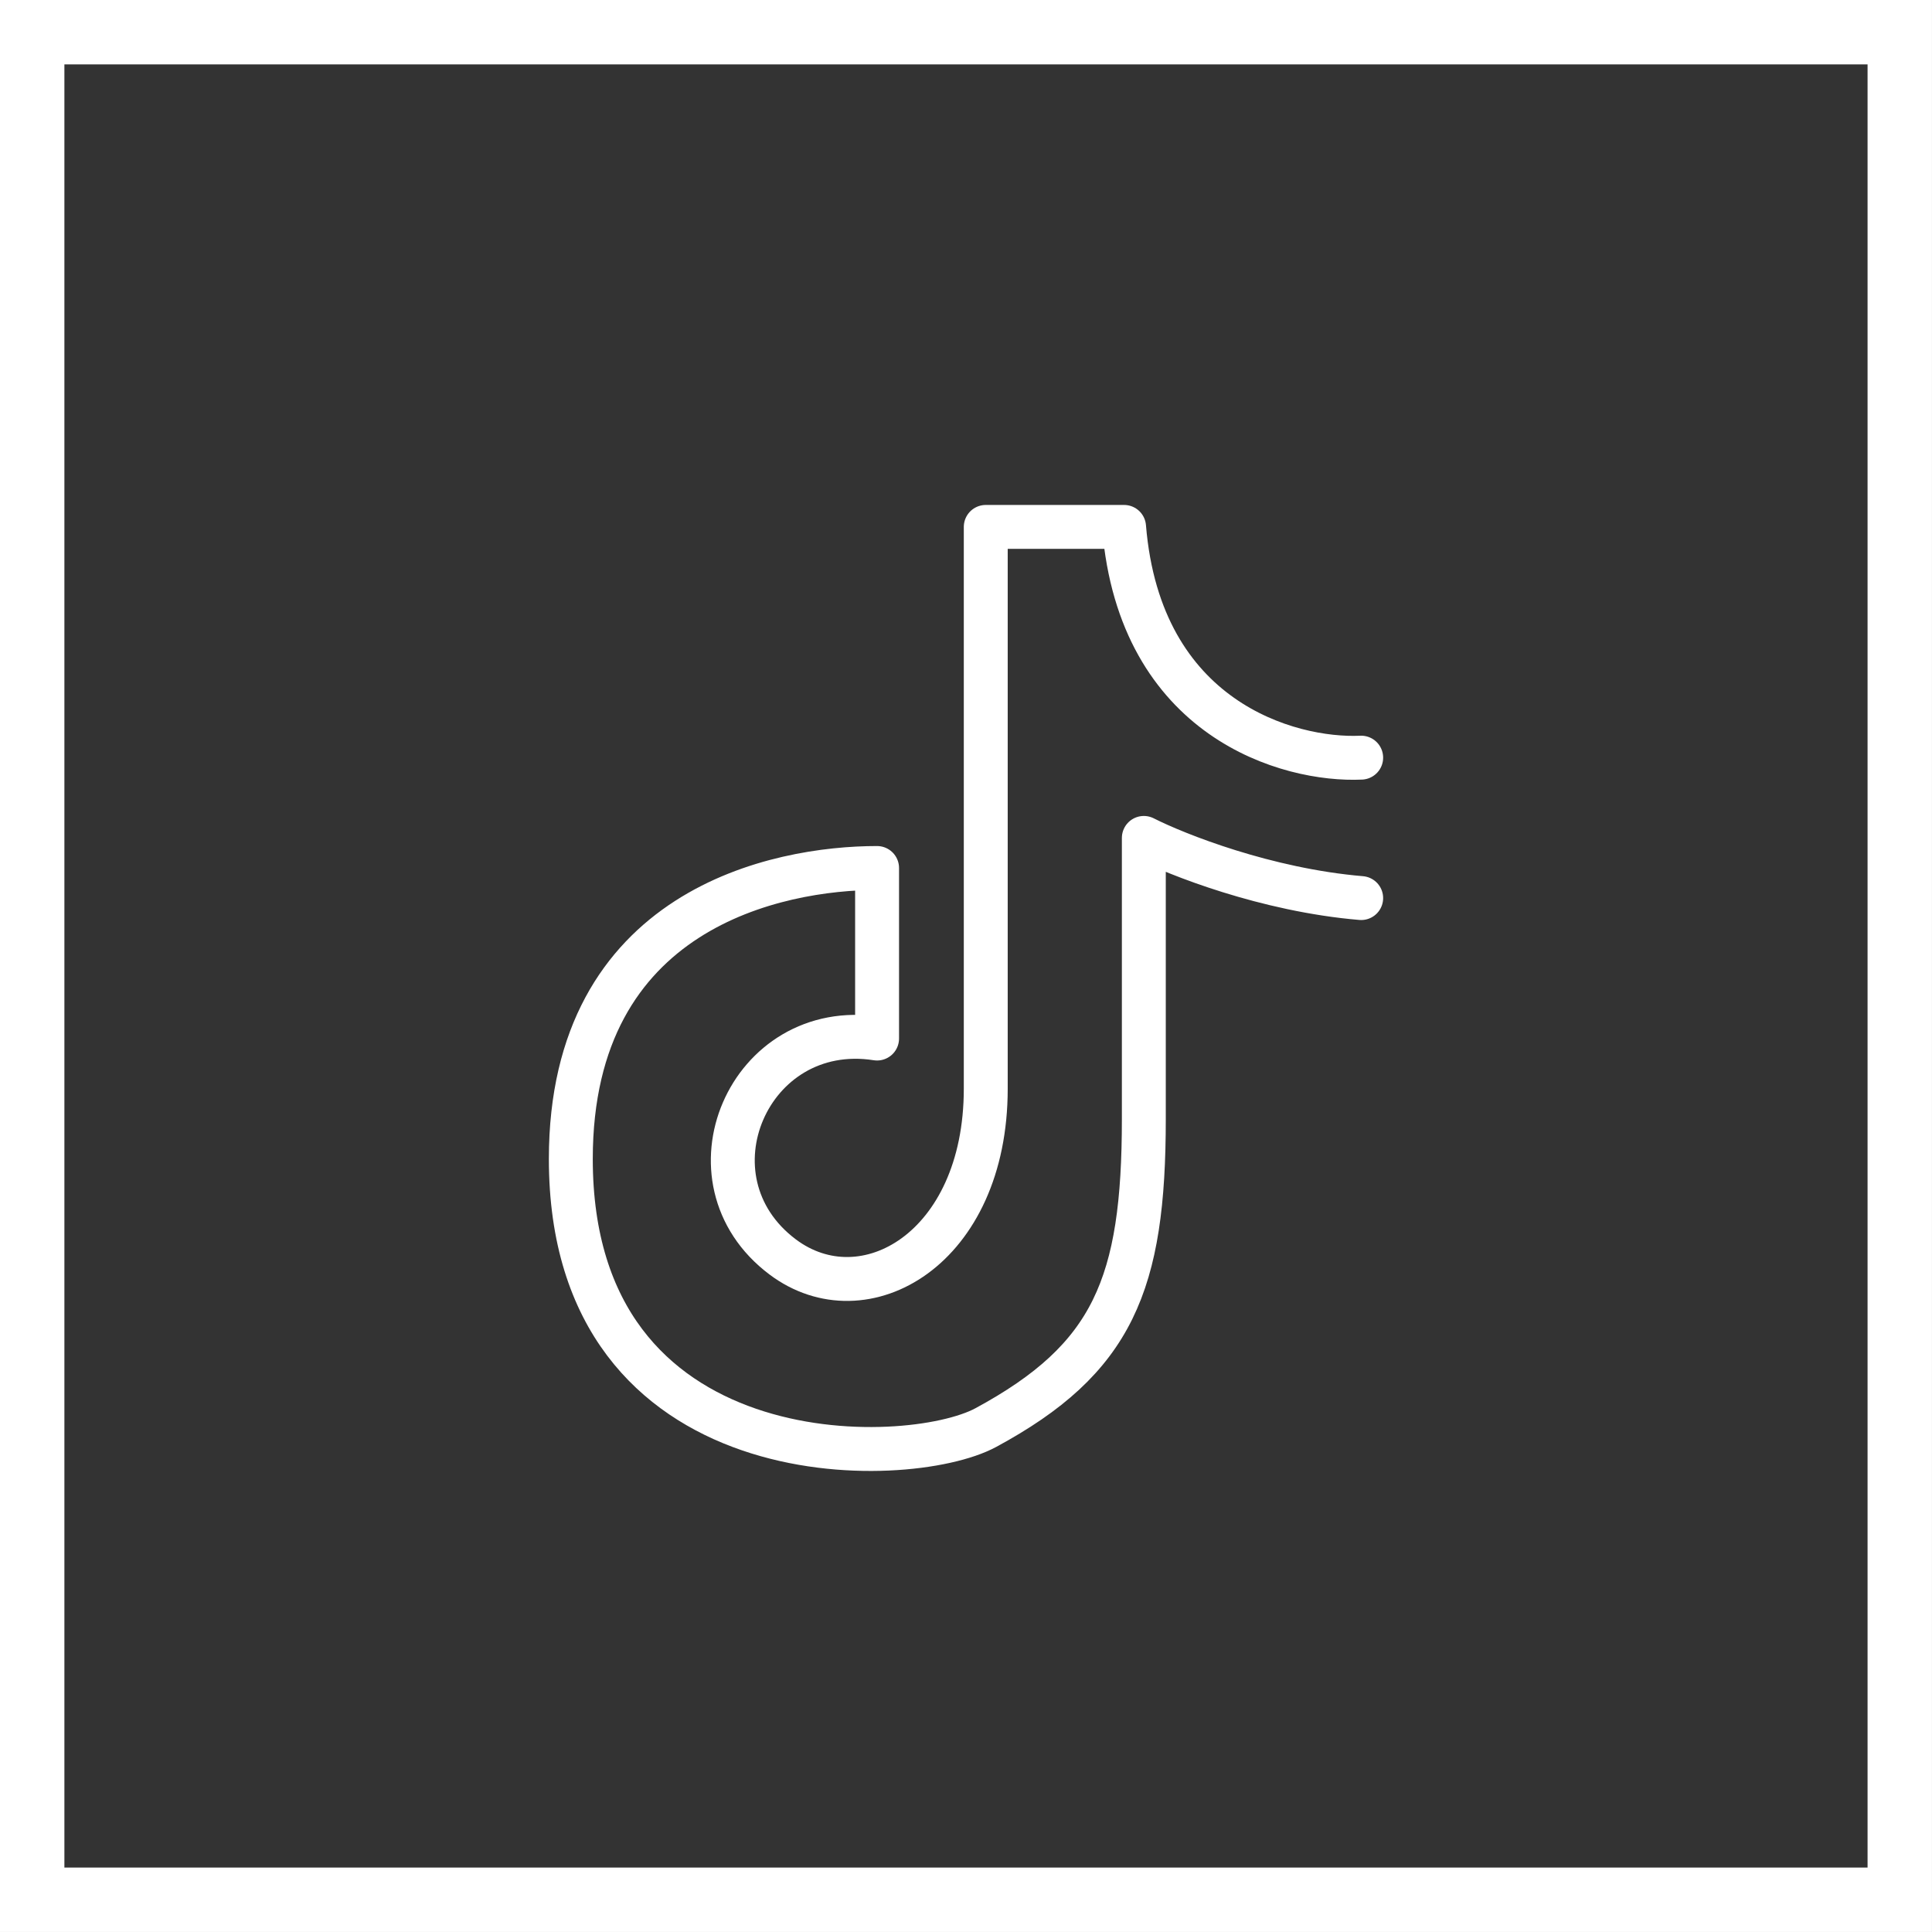
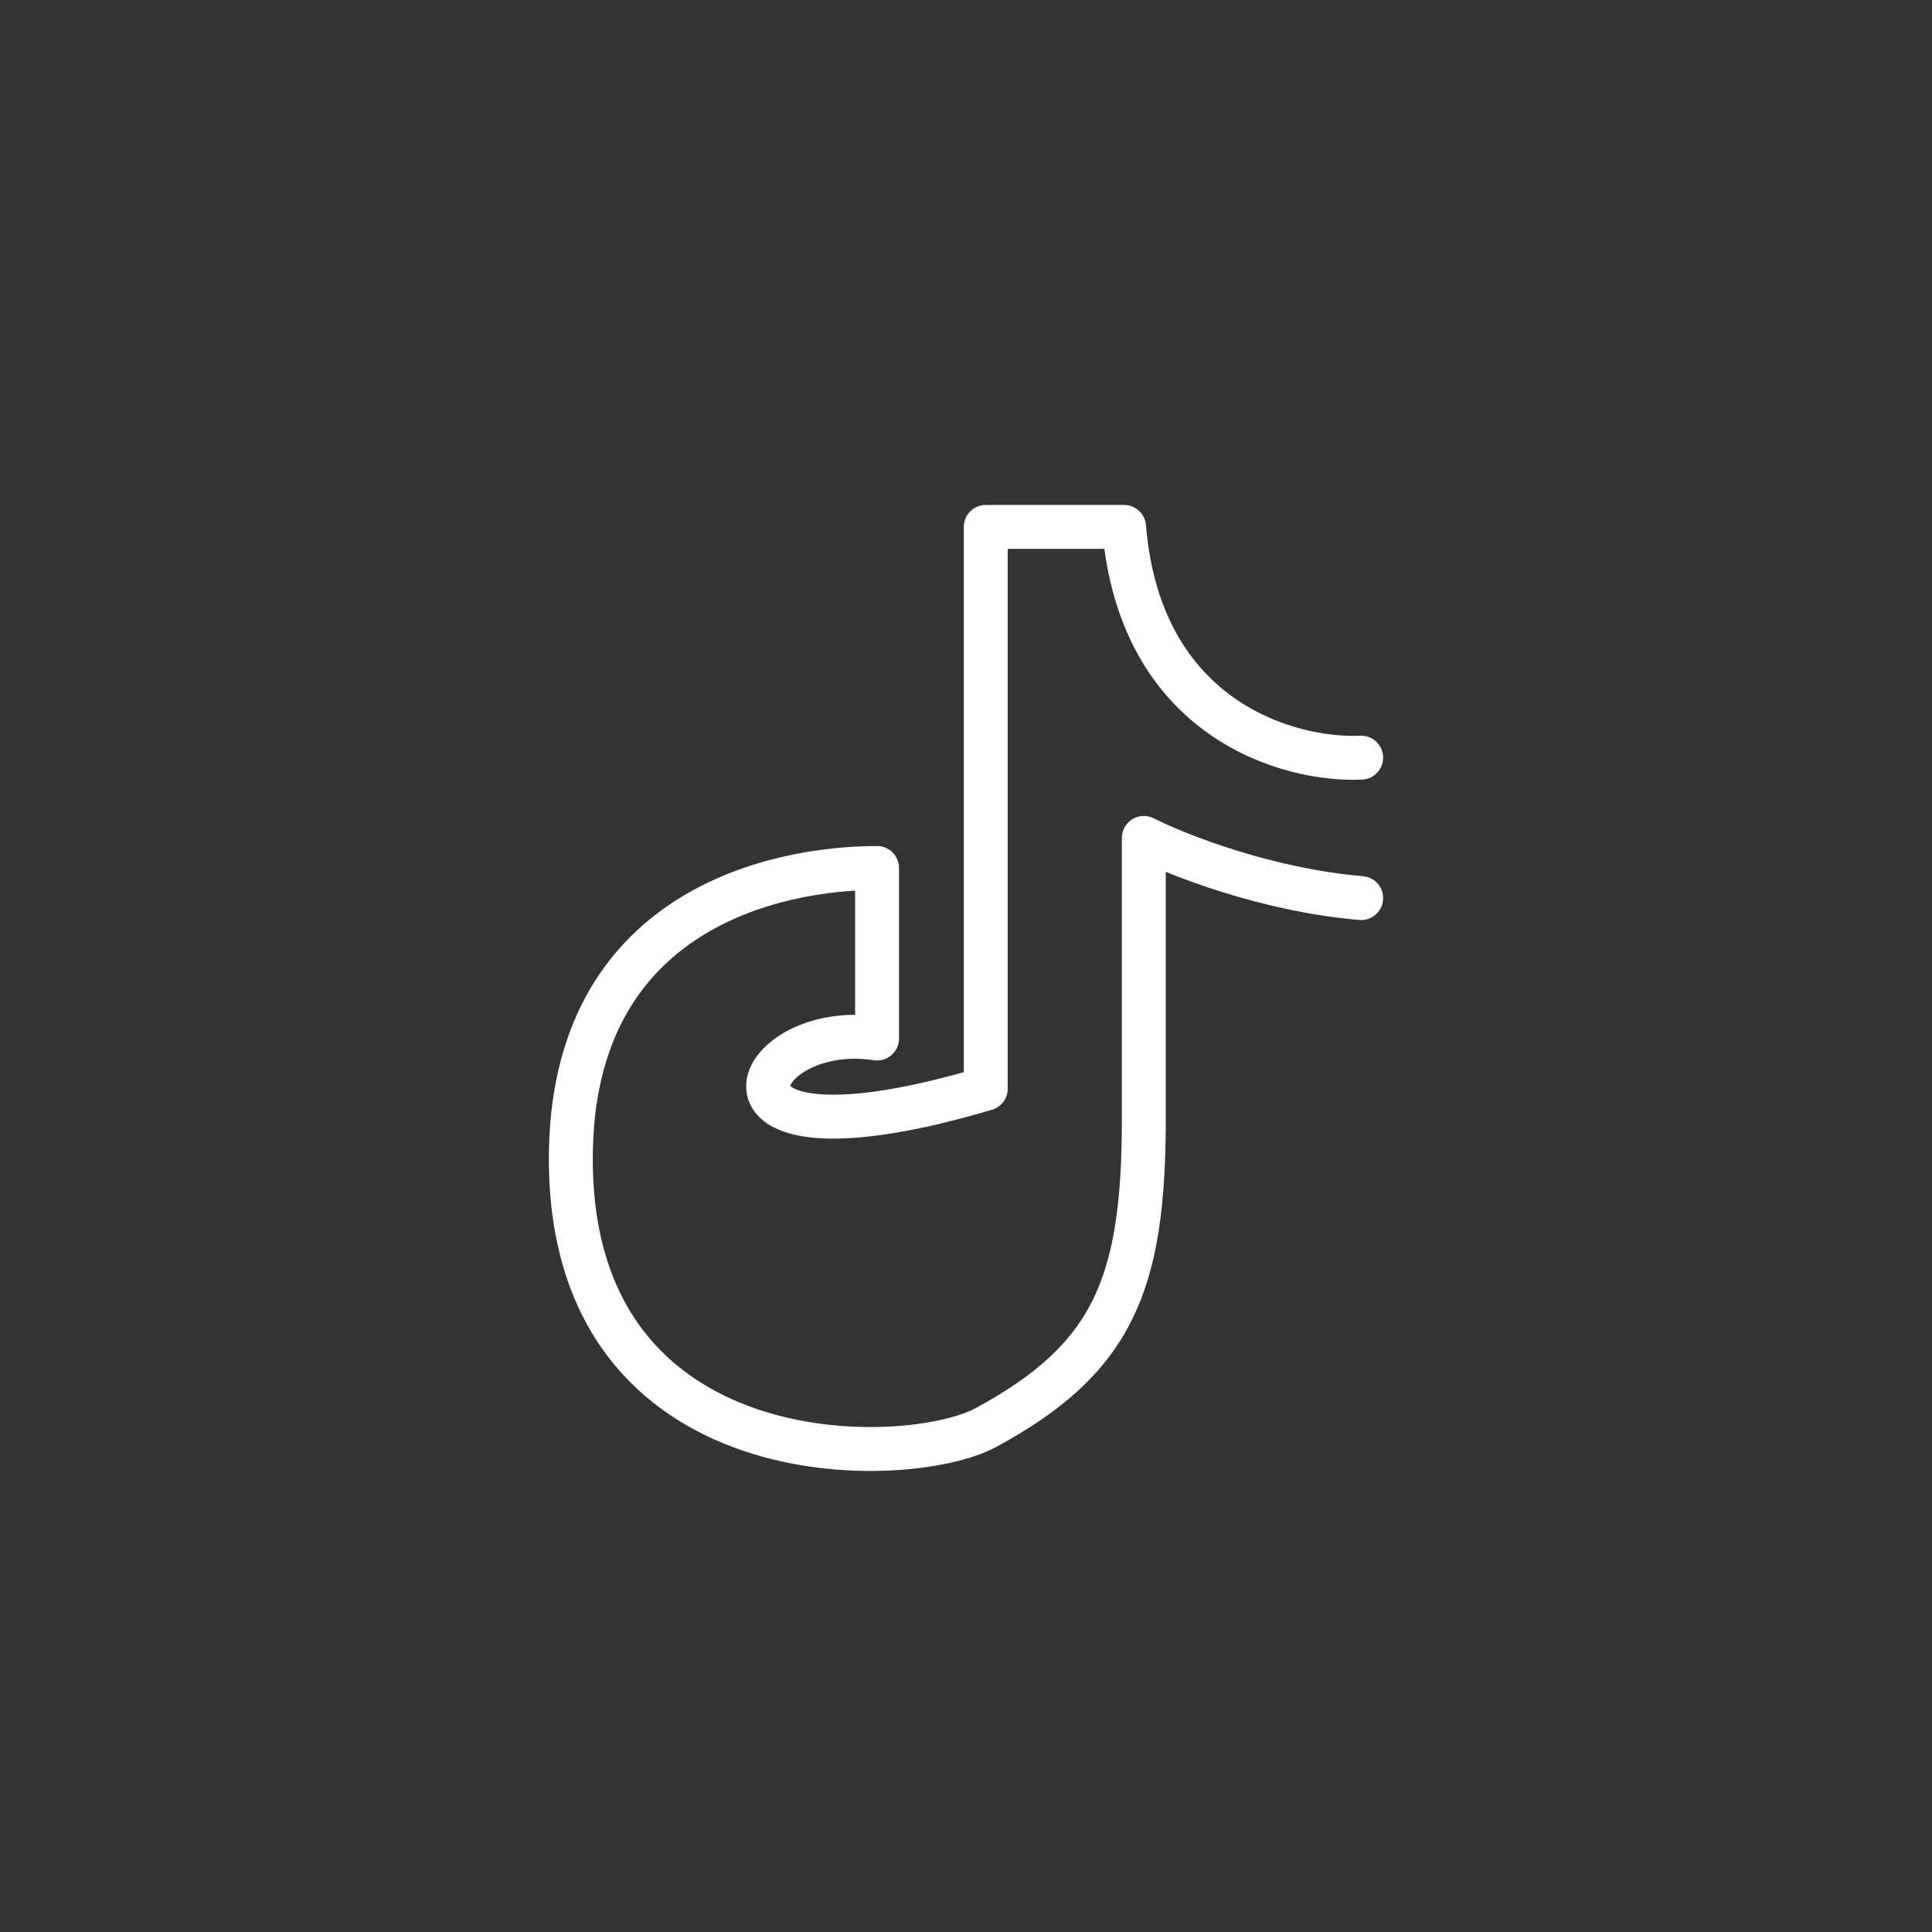
<svg xmlns="http://www.w3.org/2000/svg" width="44" height="44" viewBox="0 0 44 44" fill="none">
  <rect x="0" y="0" width="44" height="44" fill="#333333" stroke="none" />
-   <rect x="0.733" y="0.733" width="42.533" height="42.533" stroke="white" stroke-width="1.467" />
-   <path d="M31 17.255C29.35 17.331 25.96 16.387 25.6 12H22.45V24.794C22.45 28.45 19.674 30.015 17.825 28.626C15.477 26.862 17.05 23.195 19.975 23.652V19.768C17.725 19.768 13 20.682 13 26.394C13 33.705 20.666 33.476 22.45 32.513C25.352 30.945 26.05 29.247 26.05 25.48C26.05 22.053 26.05 19.997 26.05 19.083C26.8 19.463 28.84 20.271 31 20.453" stroke="white" stroke-linecap="round" stroke-linejoin="round" />
+   <path d="M31 17.255C29.35 17.331 25.96 16.387 25.6 12H22.45V24.794C15.477 26.862 17.05 23.195 19.975 23.652V19.768C17.725 19.768 13 20.682 13 26.394C13 33.705 20.666 33.476 22.45 32.513C25.352 30.945 26.05 29.247 26.05 25.48C26.05 22.053 26.05 19.997 26.05 19.083C26.8 19.463 28.84 20.271 31 20.453" stroke="white" stroke-linecap="round" stroke-linejoin="round" />
</svg>